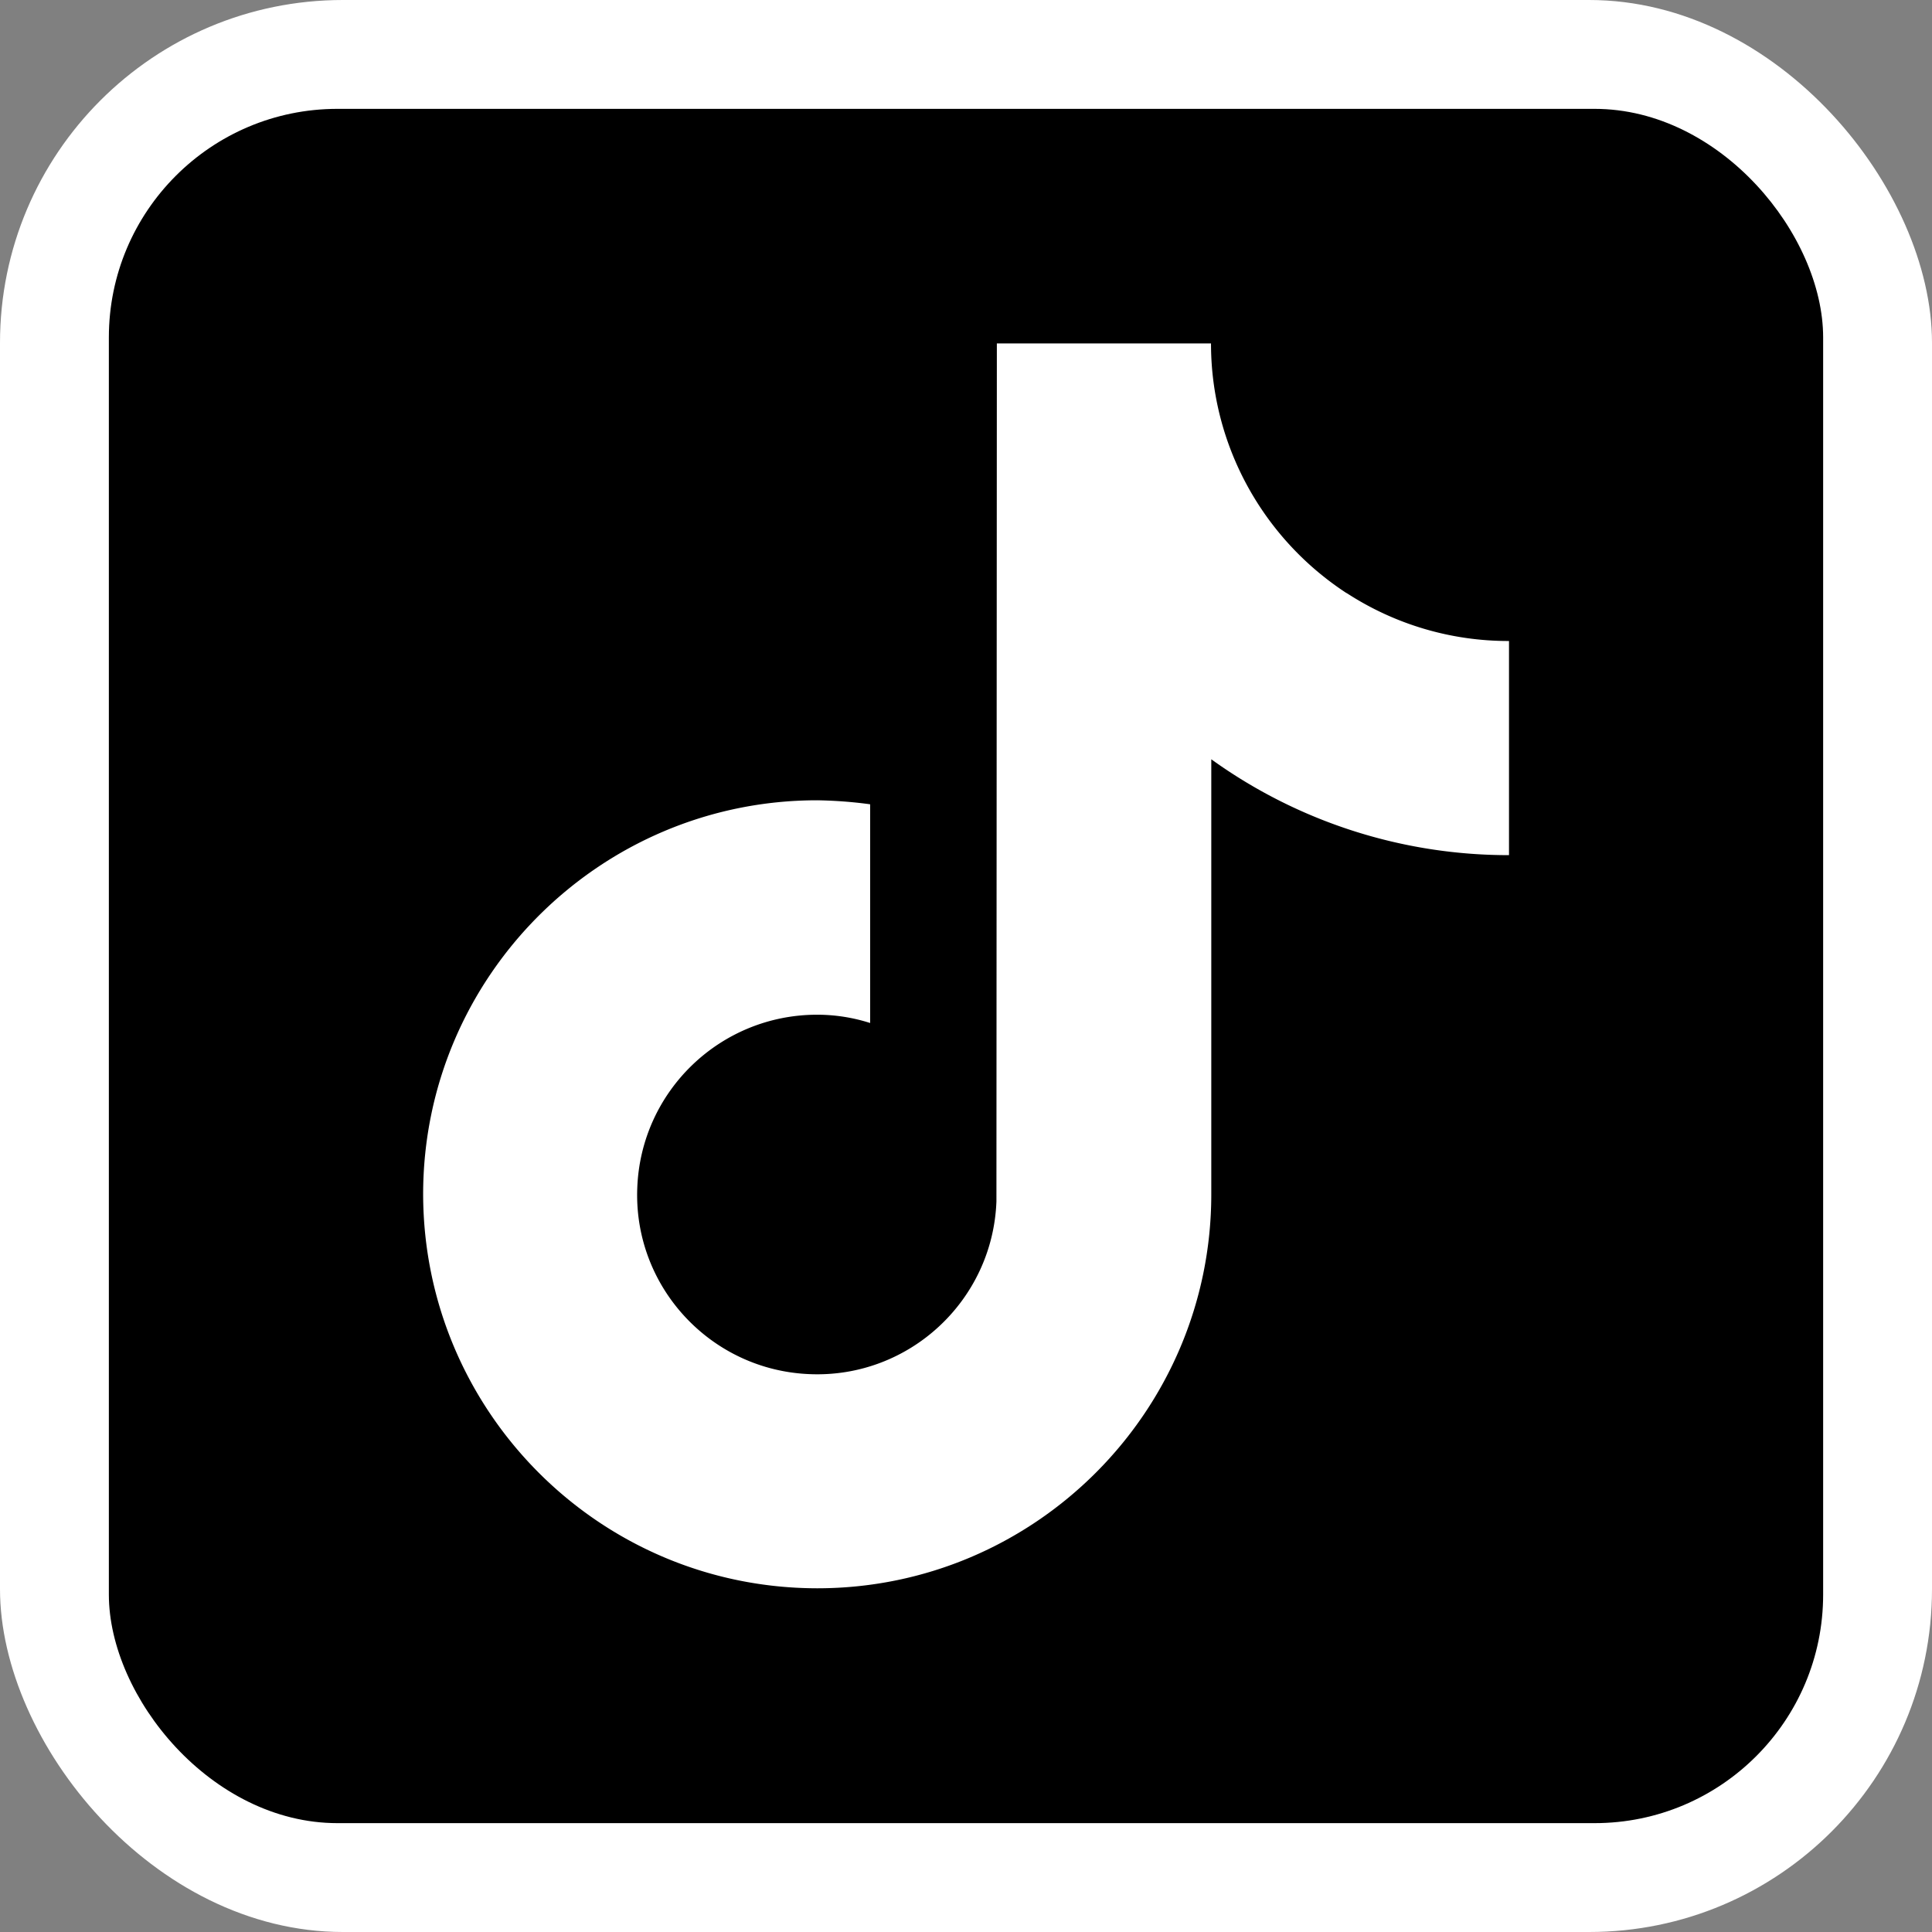
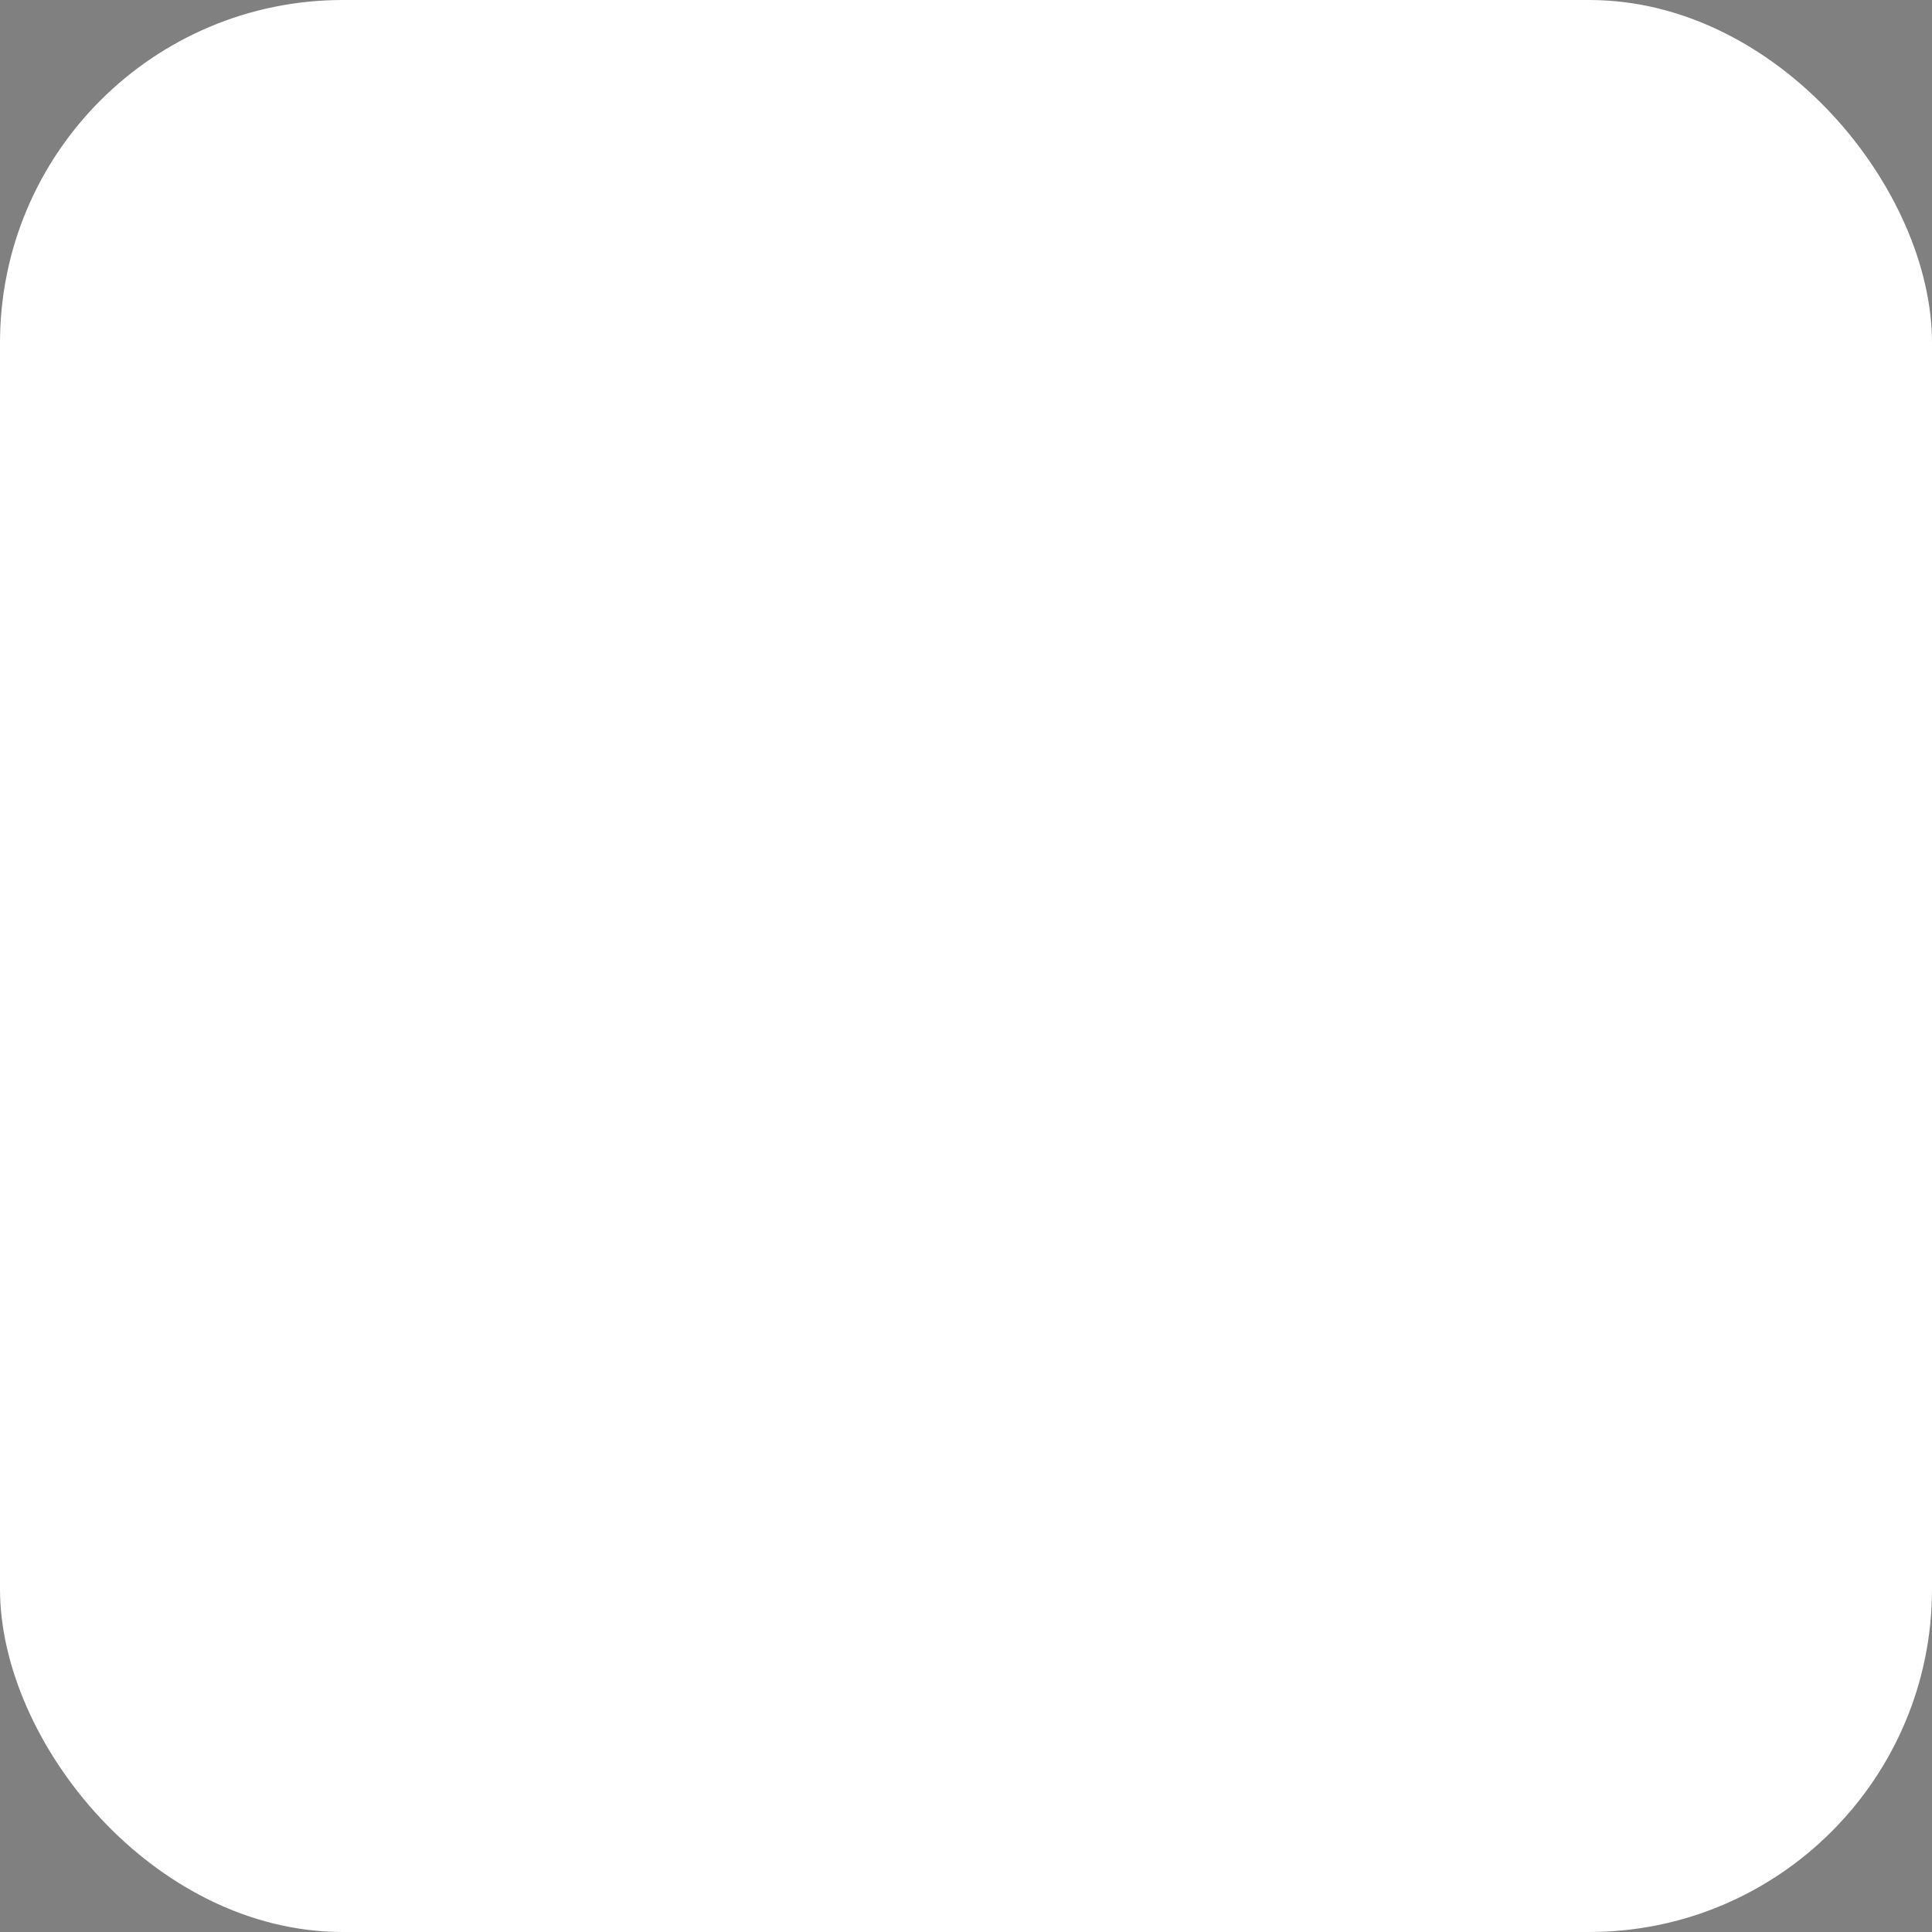
<svg xmlns="http://www.w3.org/2000/svg" id="Layer_2" data-name="Layer 2" viewBox="0 0 135.24 135.24">
  <rect x="0" y="0" width="135.24" height="135.24" fill="#808080" stroke="none" />
  <defs>
    <style>.cls-1{fill:#fff}</style>
  </defs>
  <g id="Layer_5" data-name="Layer 5">
    <rect width="135.24" height="135.24" class="cls-1" rx="24" ry="24" />
-     <rect width="120" height="120" x="7.62" y="7.62" rx="16" ry="16" />
-     <path id="Isolation_Mode" d="M94.26 41.52c-5.91-3.86-9.49-10.42-9.49-17.48H69.78l-.03 60.06c-.26 6.94-6.11 12.37-13.05 12.09-6.94-.26-12.37-6.11-12.09-13.05.26-6.77 5.82-12.11 12.59-12.11 1.27 0 2.52.2 3.71.58V56.3c-1.24-.17-2.47-.26-3.71-.28-15.21 0-27.58 12.37-27.58 27.58.03 15.22 12.36 27.57 27.59 27.58 15.21 0 27.58-12.37 27.58-27.58V53.15a35.587 35.587 0 0 0 20.84 6.71V44.87c-4.05.01-7.99-1.16-11.37-3.36Z" class="cls-1" data-name="Isolation Mode" />
  </g>
</svg>